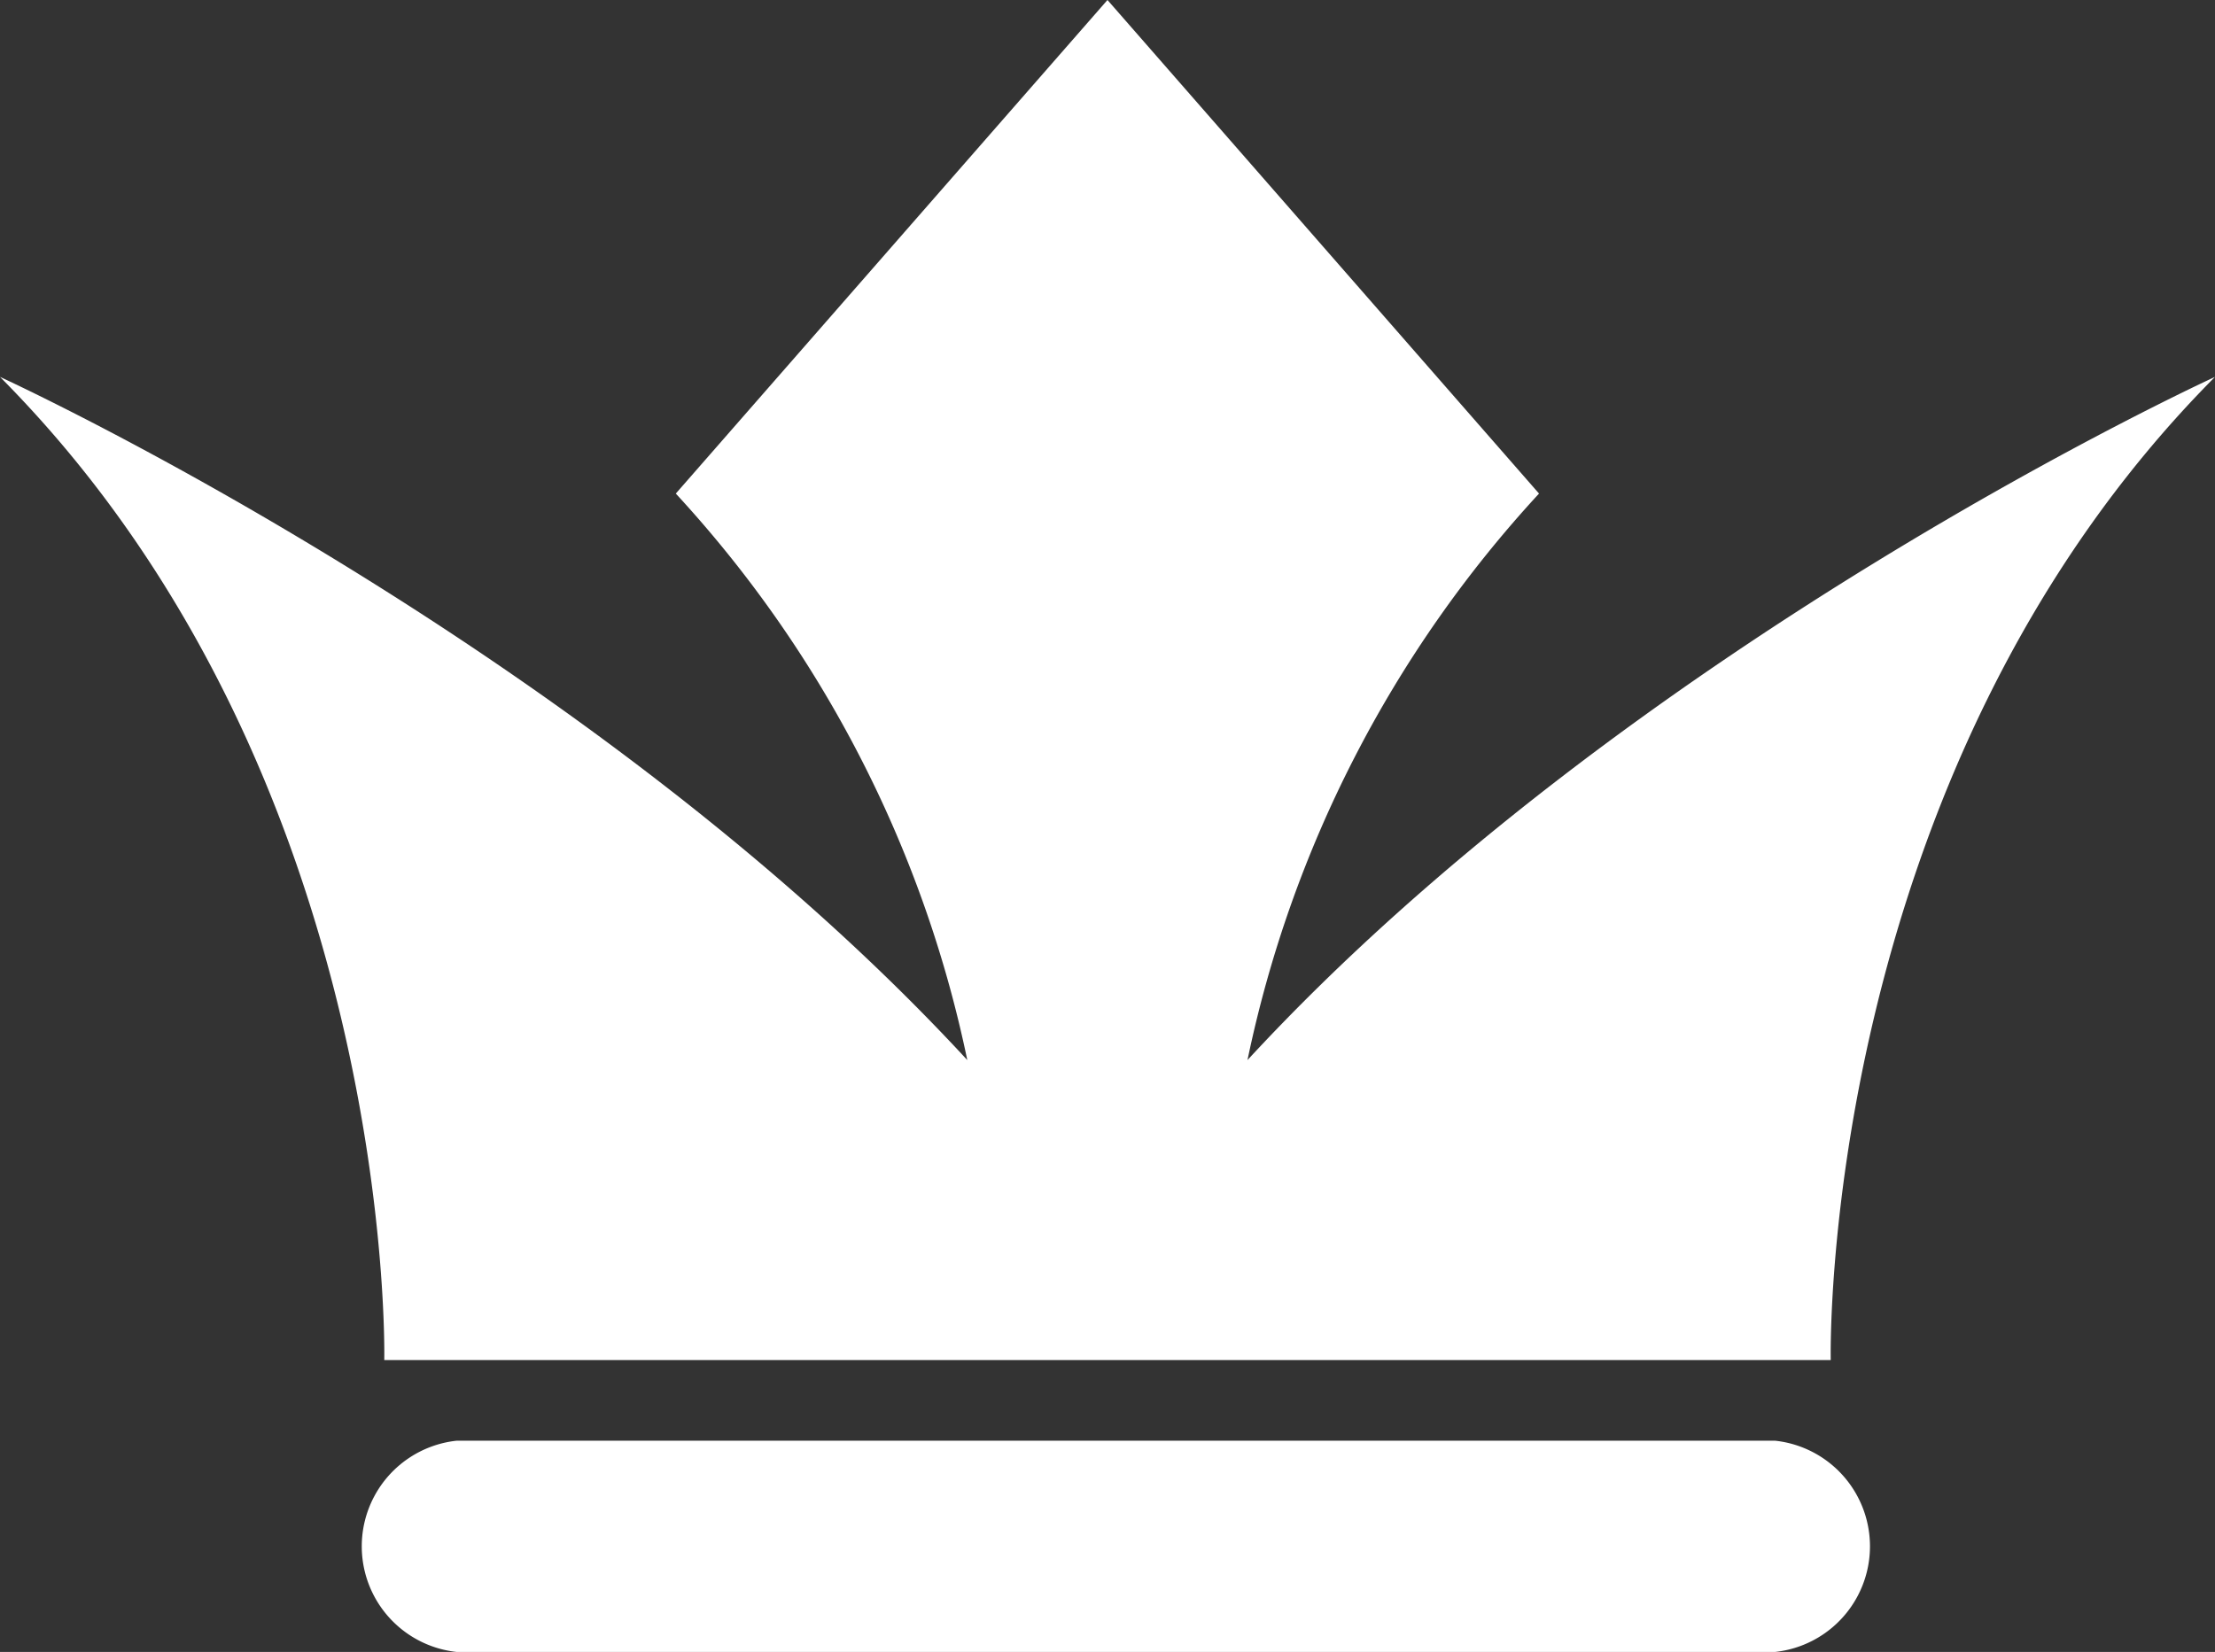
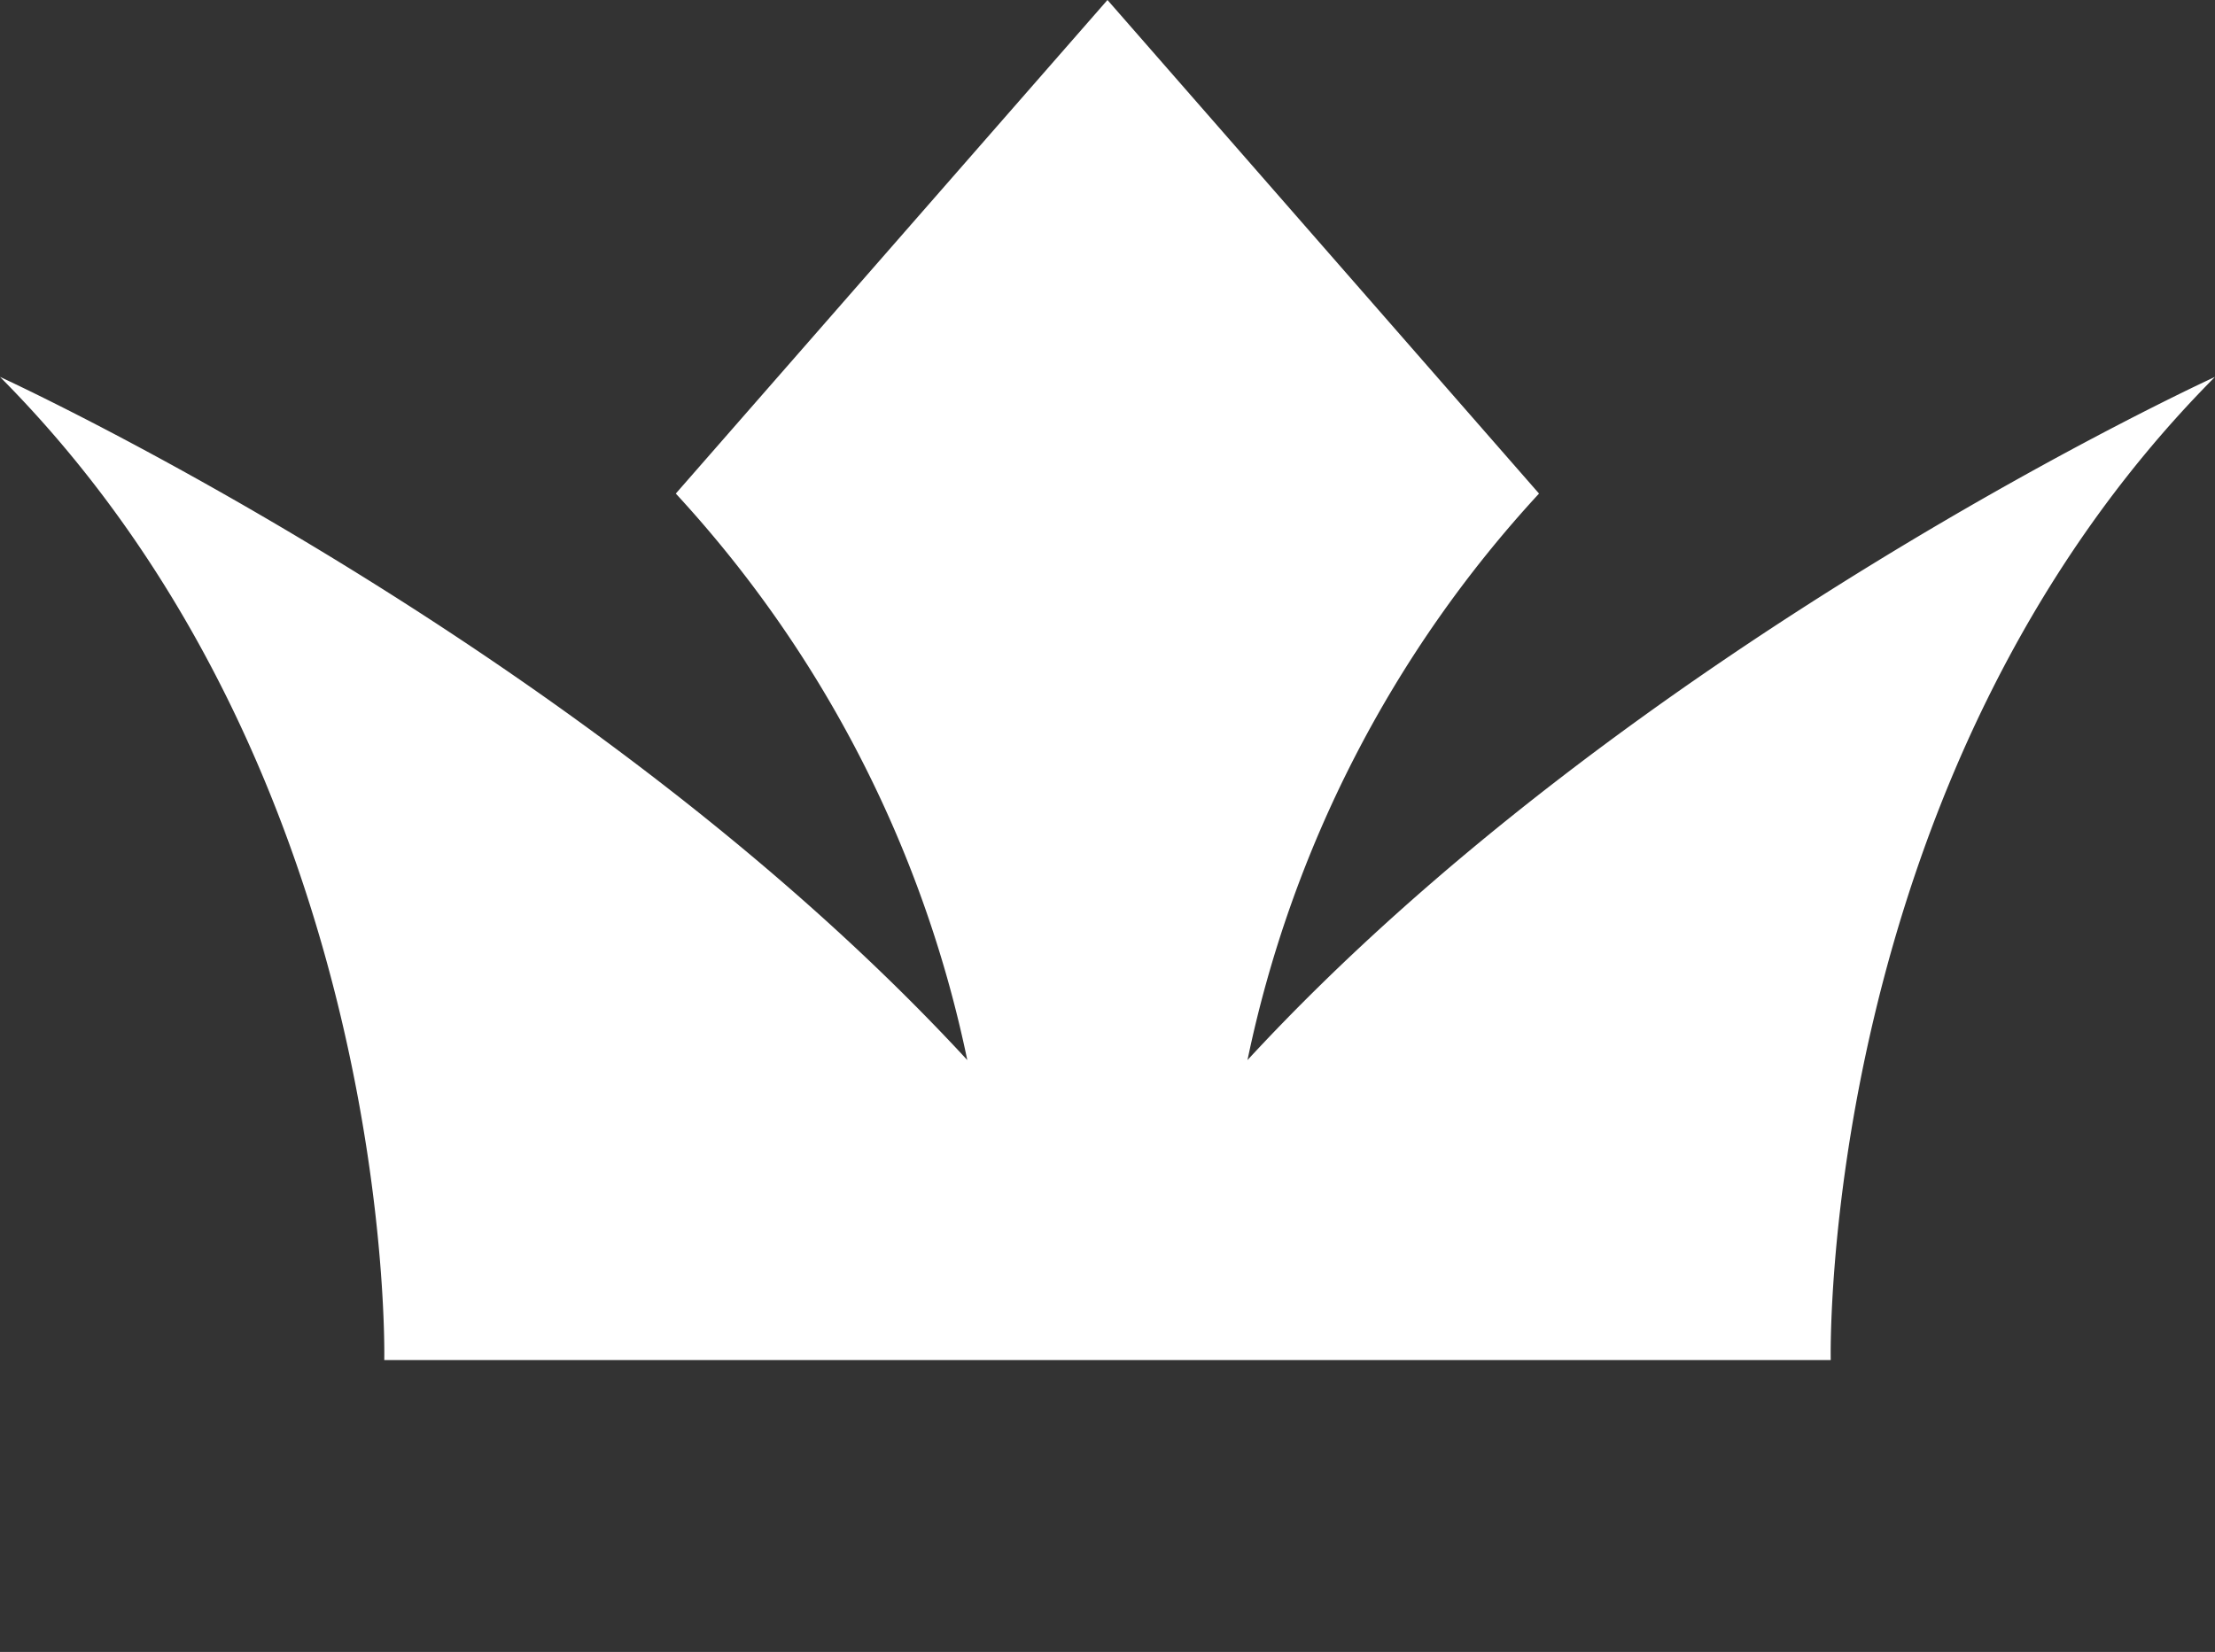
<svg xmlns="http://www.w3.org/2000/svg" width="51.74" height="38.596" viewBox="0 0 51.74 38.596">
  <rect x="0" y="0" width="51.74" height="38.596" fill="#333333" stroke="none" />
  <g id="Group_12649" data-name="Group 12649" transform="translate(-5 -16.432)">
    <path id="Path_3023" data-name="Path 3023" d="M5,25.238c9.286,9.344,8.976,22.97,8.976,22.97H47.764s-.309-13.626,8.976-22.97c0,0-13.62,6.229-22.6,15.962a27.88,27.88,0,0,1,6.81-13.236L31,16.581l-.131-.149-.13.149L20.786,27.964A27.875,27.875,0,0,1,27.595,41.2C18.619,31.467,5,25.238,5,25.238Z" fill="#fff" />
-     <path id="Path_3024" data-name="Path 3024" d="M52.718,74.985H21.908a2.482,2.482,0,0,0,0,4.934H52.719a2.482,2.482,0,0,0,0-4.934Z" transform="translate(-6.248 -24.891)" fill="#fff" />
  </g>
</svg>